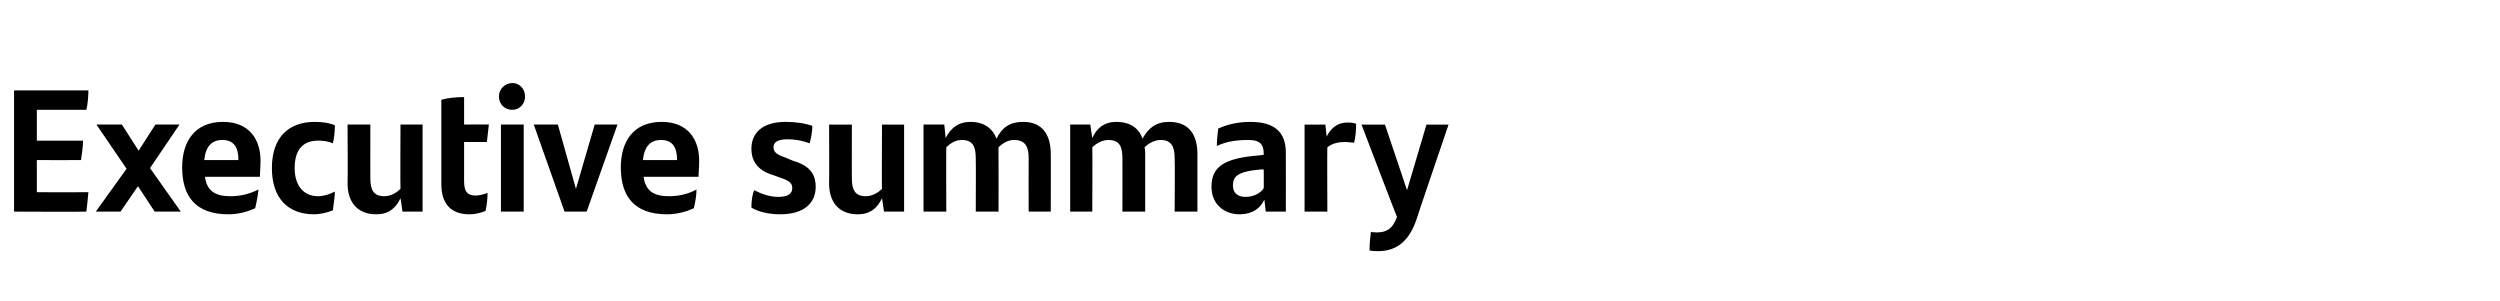
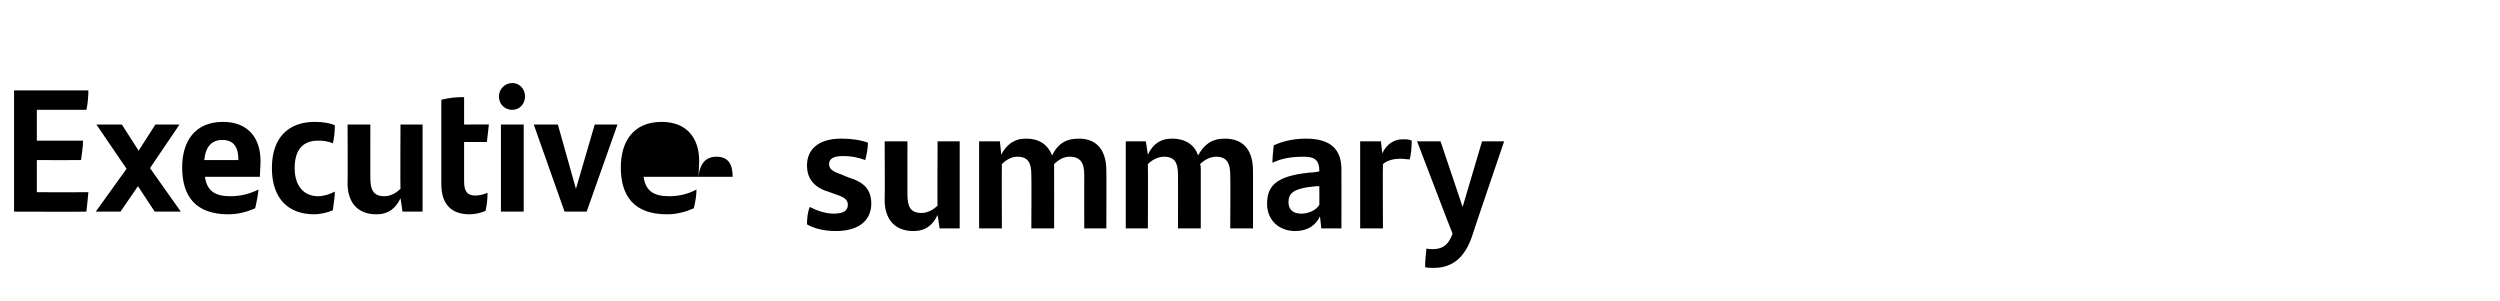
<svg xmlns="http://www.w3.org/2000/svg" version="1.1" width="373.3px" height="44.9px" viewBox="0 -12 373.3 44.9" style="top:-12px">
  <desc>Executive summary</desc>
  <defs />
  <g id="Polygon270860">
-     <path d="m5.5 16.7c0 0 7.66.03 7.7 0c-.1.9-.2 2.2-.3 2.9c-.02.04-10.8 0-10.8 0l0-18.1c0 0 11.12 0 11.1 0c0 .8-.1 2.1-.3 2.9c.03 0-7.4 0-7.4 0l0 4.6c0 0 6.88.02 6.9 0c0 .9-.2 2.1-.3 2.9c-.01.03-6.6 0-6.6 0l0 4.8zm17.6 2.9l-2.5-3.8l-2.6 3.8l-3.7 0l4.6-6.4l-4.5-6.6l3.8 0l2.5 3.9l2.5-3.9l3.6 0l-4.4 6.5l4.6 6.5l-3.9 0zm15.7-5.2c0 0-8.2 0-8.2 0c.3 2.1 1.5 2.9 3.8 2.9c1.4 0 2.8-.3 4.2-1c-.1.9-.3 2-.5 2.8c-1.1.5-2.5.9-4 .9c-4.9 0-6.9-2.7-6.9-7c0-3.9 1.9-6.8 6.1-6.8c3.9 0 5.6 2.6 5.6 5.8c0 .9-.1 1.9-.1 2.4zm-8.3-2.5c0 0 5.1 0 5.1 0c0-1.8-.6-3-2.4-3c-1.6 0-2.5 1-2.7 3zm10.1 1.2c0-4.7 2.6-6.9 6.4-6.9c1.3 0 2.3.2 3 .5c0 .9-.1 2-.3 2.7c-.7-.3-1.4-.4-2.2-.4c-2.3 0-3.5 1.4-3.5 4.1c0 2.7 1.4 4.2 3.5 4.2c.8 0 1.8-.3 2.5-.7c0 .9-.2 1.9-.3 2.8c-.7.3-1.8.6-2.8.6c-3.8 0-6.3-2.3-6.3-6.9zm22.5-6.5l0 13l-3 0c0 0-.27-1.97-.3-2c-.7 1.5-1.8 2.4-3.6 2.4c-3 0-4.3-2-4.3-4.6c.04-.03 0-8.8 0-8.8l3.4 0c0 0-.01 8.04 0 8c0 1.8.5 2.7 2.1 2.7c1 0 1.9-.6 2.4-1.1c-.04.04 0-9.6 0-9.6l3.3 0zm7.9 10.6c.6 0 1.3-.2 1.8-.4c0 .9-.1 1.8-.3 2.7c-.8.3-1.5.5-2.4.5c-2.7 0-4.2-1.5-4.2-4.5c0 0 0-12.6 0-12.6c1.1-.3 2.2-.4 3.4-.4c0-.01 0 4.1 0 4.1c0 0 3.69-.04 3.7 0c-.1.9-.2 1.7-.3 2.6c-.02 0-3.4 0-3.4 0c0 0 0 5.93 0 5.9c0 1.5.5 2.1 1.7 2.1zm3.5-14.8c0-1.1.9-2 2-2c1.1 0 1.9.9 1.9 2c0 1.1-.8 2-1.9 2c-1.1 0-2-.8-2-2zm.3 4.2l3.4 0l0 13l-3.4 0l0-13zm17.4 0l-4.6 13l-3.3 0l-4.6-13l3.6 0l2.7 9.6l2.8-9.6l3.4 0zm12.1 7.8c0 0-8.2 0-8.2 0c.3 2.1 1.5 2.9 3.8 2.9c1.4 0 2.8-.3 4.1-1c0 .9-.2 2-.4 2.8c-1.1.5-2.5.9-4 .9c-4.9 0-6.9-2.7-6.9-7c0-3.9 1.9-6.8 6.1-6.8c3.9 0 5.6 2.6 5.6 5.8c0 .9-.1 1.9-.1 2.4zm-8.3-2.5c0 0 5.1 0 5.1 0c0-1.8-.6-3-2.4-3c-1.6 0-2.5 1-2.7 3zm16.2 7.1c0-.9.1-1.8.4-2.6c1.2.6 2.4 1 3.6 1c1.5 0 2.1-.5 2.1-1.3c0-.7-.4-1.1-1.6-1.5c0 0-1.1-.4-1.1-.4c-2.1-.6-3.4-1.8-3.4-4c0-2.3 1.6-4 5.1-4c1.5 0 2.9.2 4 .6c0 .9-.2 1.8-.4 2.6c-1.1-.4-2.1-.6-3.3-.6c-1.6 0-2.1.5-2.1 1.2c0 .7.5 1.1 1.7 1.5c0 0 1.2.5 1.2.5c2.4.7 3.4 1.9 3.4 3.9c0 2.3-1.6 4.1-5.3 4.1c-1.8 0-3.3-.4-4.3-1zm22.8-12.4l0 13l-3 0c0 0-.27-1.97-.3-2c-.7 1.5-1.8 2.4-3.6 2.4c-3 0-4.3-2-4.3-4.6c.04-.03 0-8.8 0-8.8l3.4 0c0 0-.01 8.04 0 8c0 1.8.5 2.7 2.1 2.7c1 0 1.9-.6 2.4-1.1c-.05.04 0-9.6 0-9.6l3.3 0zm21.9 4.4c.03-.04 0 8.6 0 8.6l-3.3 0c0 0-.02-8.01 0-8c0-1.7-.5-2.7-2.2-2.7c-.9 0-1.7.5-2.3 1.1c0 .3 0 .5 0 .8c.02.03 0 8.8 0 8.8l-3.4 0c0 0 .04-8.04 0-8c0-1.8-.5-2.7-2.1-2.7c-1 0-1.8.6-2.3 1.1c-.03-.04 0 9.6 0 9.6l-3.4 0l0-13l3.1 0c0 0 .22 2 .2 2c.8-1.5 1.9-2.4 3.7-2.4c2.1 0 3.3 1 3.9 2.5c.8-1.6 1.9-2.5 4-2.5c2.9 0 4.1 2 4.1 4.8zm21.9 0c0-.04 0 8.6 0 8.6l-3.4 0c0 0 .05-8.01 0-8c0-1.7-.5-2.7-2.1-2.7c-.9 0-1.8.5-2.4 1.1c.1.3.1.5.1.8c-.01.03 0 8.8 0 8.8l-3.4 0c0 0 .01-8.04 0-8c0-1.8-.5-2.7-2.1-2.7c-1 0-1.9.6-2.4 1.1c.04-.04 0 9.6 0 9.6l-3.3 0l0-13l3 0c0 0 .29 2 .3 2c.7-1.5 1.8-2.4 3.6-2.4c2.1 0 3.4 1 3.9 2.5c.9-1.6 2-2.5 4-2.5c3 0 4.2 2 4.2 4.8zm13.2-.2c.02-.02 0 8.8 0 8.8l-3 0c0 0-.21-1.84-.2-1.8c-.6 1.3-1.8 2.2-3.7 2.2c-2.3 0-4.2-1.5-4.2-4.1c0-2.9 1.7-4.3 7.2-4.7c-.01-.02.6-.1.6-.1c0 0 .02-.13 0-.1c0-1.5-.6-2.1-2.3-2.1c-2.1 0-3.4.3-4.7.9c0-.7.1-1.9.2-2.6c1.3-.6 2.9-1 4.8-1c3.7 0 5.3 1.6 5.3 4.6zm-3.3 5.3c.02.03 0-2.8 0-2.8c0 0-.43.01-.4 0c-3.6.3-4.2 1.1-4.2 2.4c0 1.1.7 1.7 1.9 1.7c1.1 0 2.2-.5 2.7-1.3zm13.8-9.6c0 .9-.1 2.1-.3 2.8c-.4 0-.9-.1-1.4-.1c-.9 0-1.9.2-2.6.8c-.04.02 0 9.6 0 9.6l-3.4 0l0-13l3.1 0c0 0 .21 1.82.2 1.8c.6-1.3 1.7-2.1 3-2.1c.6 0 1 0 1.4.2zm13.8.1c0 0-4.85 14.23-4.8 14.2c-1 2.9-2.7 4.7-5.7 4.7c-.3 0-.9 0-1.3-.1c0-1 .1-1.9.2-2.8c.2.1.6.1.9.1c1.3 0 2.3-.4 3-2.3c-.03.01-5.3-13.8-5.3-13.8l3.5 0l3.3 9.8l2.9-9.8l3.3 0z" stroke="none" fill="#000" />
+     <path d="m5.5 16.7c0 0 7.66.03 7.7 0c-.1.9-.2 2.2-.3 2.9c-.02.04-10.8 0-10.8 0l0-18.1c0 0 11.12 0 11.1 0c0 .8-.1 2.1-.3 2.9c.03 0-7.4 0-7.4 0l0 4.6c0 0 6.88.02 6.9 0c0 .9-.2 2.1-.3 2.9c-.01.03-6.6 0-6.6 0l0 4.8zm17.6 2.9l-2.5-3.8l-2.6 3.8l-3.7 0l4.6-6.4l-4.5-6.6l3.8 0l2.5 3.9l2.5-3.9l3.6 0l-4.4 6.5l4.6 6.5l-3.9 0zm15.7-5.2c0 0-8.2 0-8.2 0c.3 2.1 1.5 2.9 3.8 2.9c1.4 0 2.8-.3 4.2-1c-.1.9-.3 2-.5 2.8c-1.1.5-2.5.9-4 .9c-4.9 0-6.9-2.7-6.9-7c0-3.9 1.9-6.8 6.1-6.8c3.9 0 5.6 2.6 5.6 5.8c0 .9-.1 1.9-.1 2.4zm-8.3-2.5c0 0 5.1 0 5.1 0c0-1.8-.6-3-2.4-3c-1.6 0-2.5 1-2.7 3zm10.1 1.2c0-4.7 2.6-6.9 6.4-6.9c1.3 0 2.3.2 3 .5c0 .9-.1 2-.3 2.7c-.7-.3-1.4-.4-2.2-.4c-2.3 0-3.5 1.4-3.5 4.1c0 2.7 1.4 4.2 3.5 4.2c.8 0 1.8-.3 2.5-.7c0 .9-.2 1.9-.3 2.8c-.7.3-1.8.6-2.8.6c-3.8 0-6.3-2.3-6.3-6.9zm22.5-6.5l0 13l-3 0c0 0-.27-1.97-.3-2c-.7 1.5-1.8 2.4-3.6 2.4c-3 0-4.3-2-4.3-4.6c.04-.03 0-8.8 0-8.8l3.4 0c0 0-.01 8.04 0 8c0 1.8.5 2.7 2.1 2.7c1 0 1.9-.6 2.4-1.1c-.04.04 0-9.6 0-9.6l3.3 0zm7.9 10.6c.6 0 1.3-.2 1.8-.4c0 .9-.1 1.8-.3 2.7c-.8.3-1.5.5-2.4.5c-2.7 0-4.2-1.5-4.2-4.5c0 0 0-12.6 0-12.6c1.1-.3 2.2-.4 3.4-.4c0-.01 0 4.1 0 4.1c0 0 3.69-.04 3.7 0c-.1.9-.2 1.7-.3 2.6c-.02 0-3.4 0-3.4 0c0 0 0 5.93 0 5.9c0 1.5.5 2.1 1.7 2.1zm3.5-14.8c0-1.1.9-2 2-2c1.1 0 1.9.9 1.9 2c0 1.1-.8 2-1.9 2c-1.1 0-2-.8-2-2zm.3 4.2l3.4 0l0 13l-3.4 0l0-13zm17.4 0l-4.6 13l-3.3 0l-4.6-13l3.6 0l2.7 9.6l2.8-9.6l3.4 0zm12.1 7.8c0 0-8.2 0-8.2 0c.3 2.1 1.5 2.9 3.8 2.9c1.4 0 2.8-.3 4.1-1c0 .9-.2 2-.4 2.8c-1.1.5-2.5.9-4 .9c-4.9 0-6.9-2.7-6.9-7c0-3.9 1.9-6.8 6.1-6.8c3.9 0 5.6 2.6 5.6 5.8c0 .9-.1 1.9-.1 2.4zc0 0 5.1 0 5.1 0c0-1.8-.6-3-2.4-3c-1.6 0-2.5 1-2.7 3zm16.2 7.1c0-.9.1-1.8.4-2.6c1.2.6 2.4 1 3.6 1c1.5 0 2.1-.5 2.1-1.3c0-.7-.4-1.1-1.6-1.5c0 0-1.1-.4-1.1-.4c-2.1-.6-3.4-1.8-3.4-4c0-2.3 1.6-4 5.1-4c1.5 0 2.9.2 4 .6c0 .9-.2 1.8-.4 2.6c-1.1-.4-2.1-.6-3.3-.6c-1.6 0-2.1.5-2.1 1.2c0 .7.5 1.1 1.7 1.5c0 0 1.2.5 1.2.5c2.4.7 3.4 1.9 3.4 3.9c0 2.3-1.6 4.1-5.3 4.1c-1.8 0-3.3-.4-4.3-1zm22.8-12.4l0 13l-3 0c0 0-.27-1.97-.3-2c-.7 1.5-1.8 2.4-3.6 2.4c-3 0-4.3-2-4.3-4.6c.04-.03 0-8.8 0-8.8l3.4 0c0 0-.01 8.04 0 8c0 1.8.5 2.7 2.1 2.7c1 0 1.9-.6 2.4-1.1c-.05.04 0-9.6 0-9.6l3.3 0zm21.9 4.4c.03-.04 0 8.6 0 8.6l-3.3 0c0 0-.02-8.01 0-8c0-1.7-.5-2.7-2.2-2.7c-.9 0-1.7.5-2.3 1.1c0 .3 0 .5 0 .8c.02.03 0 8.8 0 8.8l-3.4 0c0 0 .04-8.04 0-8c0-1.8-.5-2.7-2.1-2.7c-1 0-1.8.6-2.3 1.1c-.03-.04 0 9.6 0 9.6l-3.4 0l0-13l3.1 0c0 0 .22 2 .2 2c.8-1.5 1.9-2.4 3.7-2.4c2.1 0 3.3 1 3.9 2.5c.8-1.6 1.9-2.5 4-2.5c2.9 0 4.1 2 4.1 4.8zm21.9 0c0-.04 0 8.6 0 8.6l-3.4 0c0 0 .05-8.01 0-8c0-1.7-.5-2.7-2.1-2.7c-.9 0-1.8.5-2.4 1.1c.1.3.1.5.1.8c-.01.03 0 8.8 0 8.8l-3.4 0c0 0 .01-8.04 0-8c0-1.8-.5-2.7-2.1-2.7c-1 0-1.9.6-2.4 1.1c.04-.04 0 9.6 0 9.6l-3.3 0l0-13l3 0c0 0 .29 2 .3 2c.7-1.5 1.8-2.4 3.6-2.4c2.1 0 3.4 1 3.9 2.5c.9-1.6 2-2.5 4-2.5c3 0 4.2 2 4.2 4.8zm13.2-.2c.02-.02 0 8.8 0 8.8l-3 0c0 0-.21-1.84-.2-1.8c-.6 1.3-1.8 2.2-3.7 2.2c-2.3 0-4.2-1.5-4.2-4.1c0-2.9 1.7-4.3 7.2-4.7c-.01-.02.6-.1.6-.1c0 0 .02-.13 0-.1c0-1.5-.6-2.1-2.3-2.1c-2.1 0-3.4.3-4.7.9c0-.7.1-1.9.2-2.6c1.3-.6 2.9-1 4.8-1c3.7 0 5.3 1.6 5.3 4.6zm-3.3 5.3c.02.03 0-2.8 0-2.8c0 0-.43.01-.4 0c-3.6.3-4.2 1.1-4.2 2.4c0 1.1.7 1.7 1.9 1.7c1.1 0 2.2-.5 2.7-1.3zm13.8-9.6c0 .9-.1 2.1-.3 2.8c-.4 0-.9-.1-1.4-.1c-.9 0-1.9.2-2.6.8c-.04.02 0 9.6 0 9.6l-3.4 0l0-13l3.1 0c0 0 .21 1.82.2 1.8c.6-1.3 1.7-2.1 3-2.1c.6 0 1 0 1.4.2zm13.8.1c0 0-4.85 14.23-4.8 14.2c-1 2.9-2.7 4.7-5.7 4.7c-.3 0-.9 0-1.3-.1c0-1 .1-1.9.2-2.8c.2.1.6.1.9.1c1.3 0 2.3-.4 3-2.3c-.03.01-5.3-13.8-5.3-13.8l3.5 0l3.3 9.8l2.9-9.8l3.3 0z" stroke="none" fill="#000" />
  </g>
</svg>